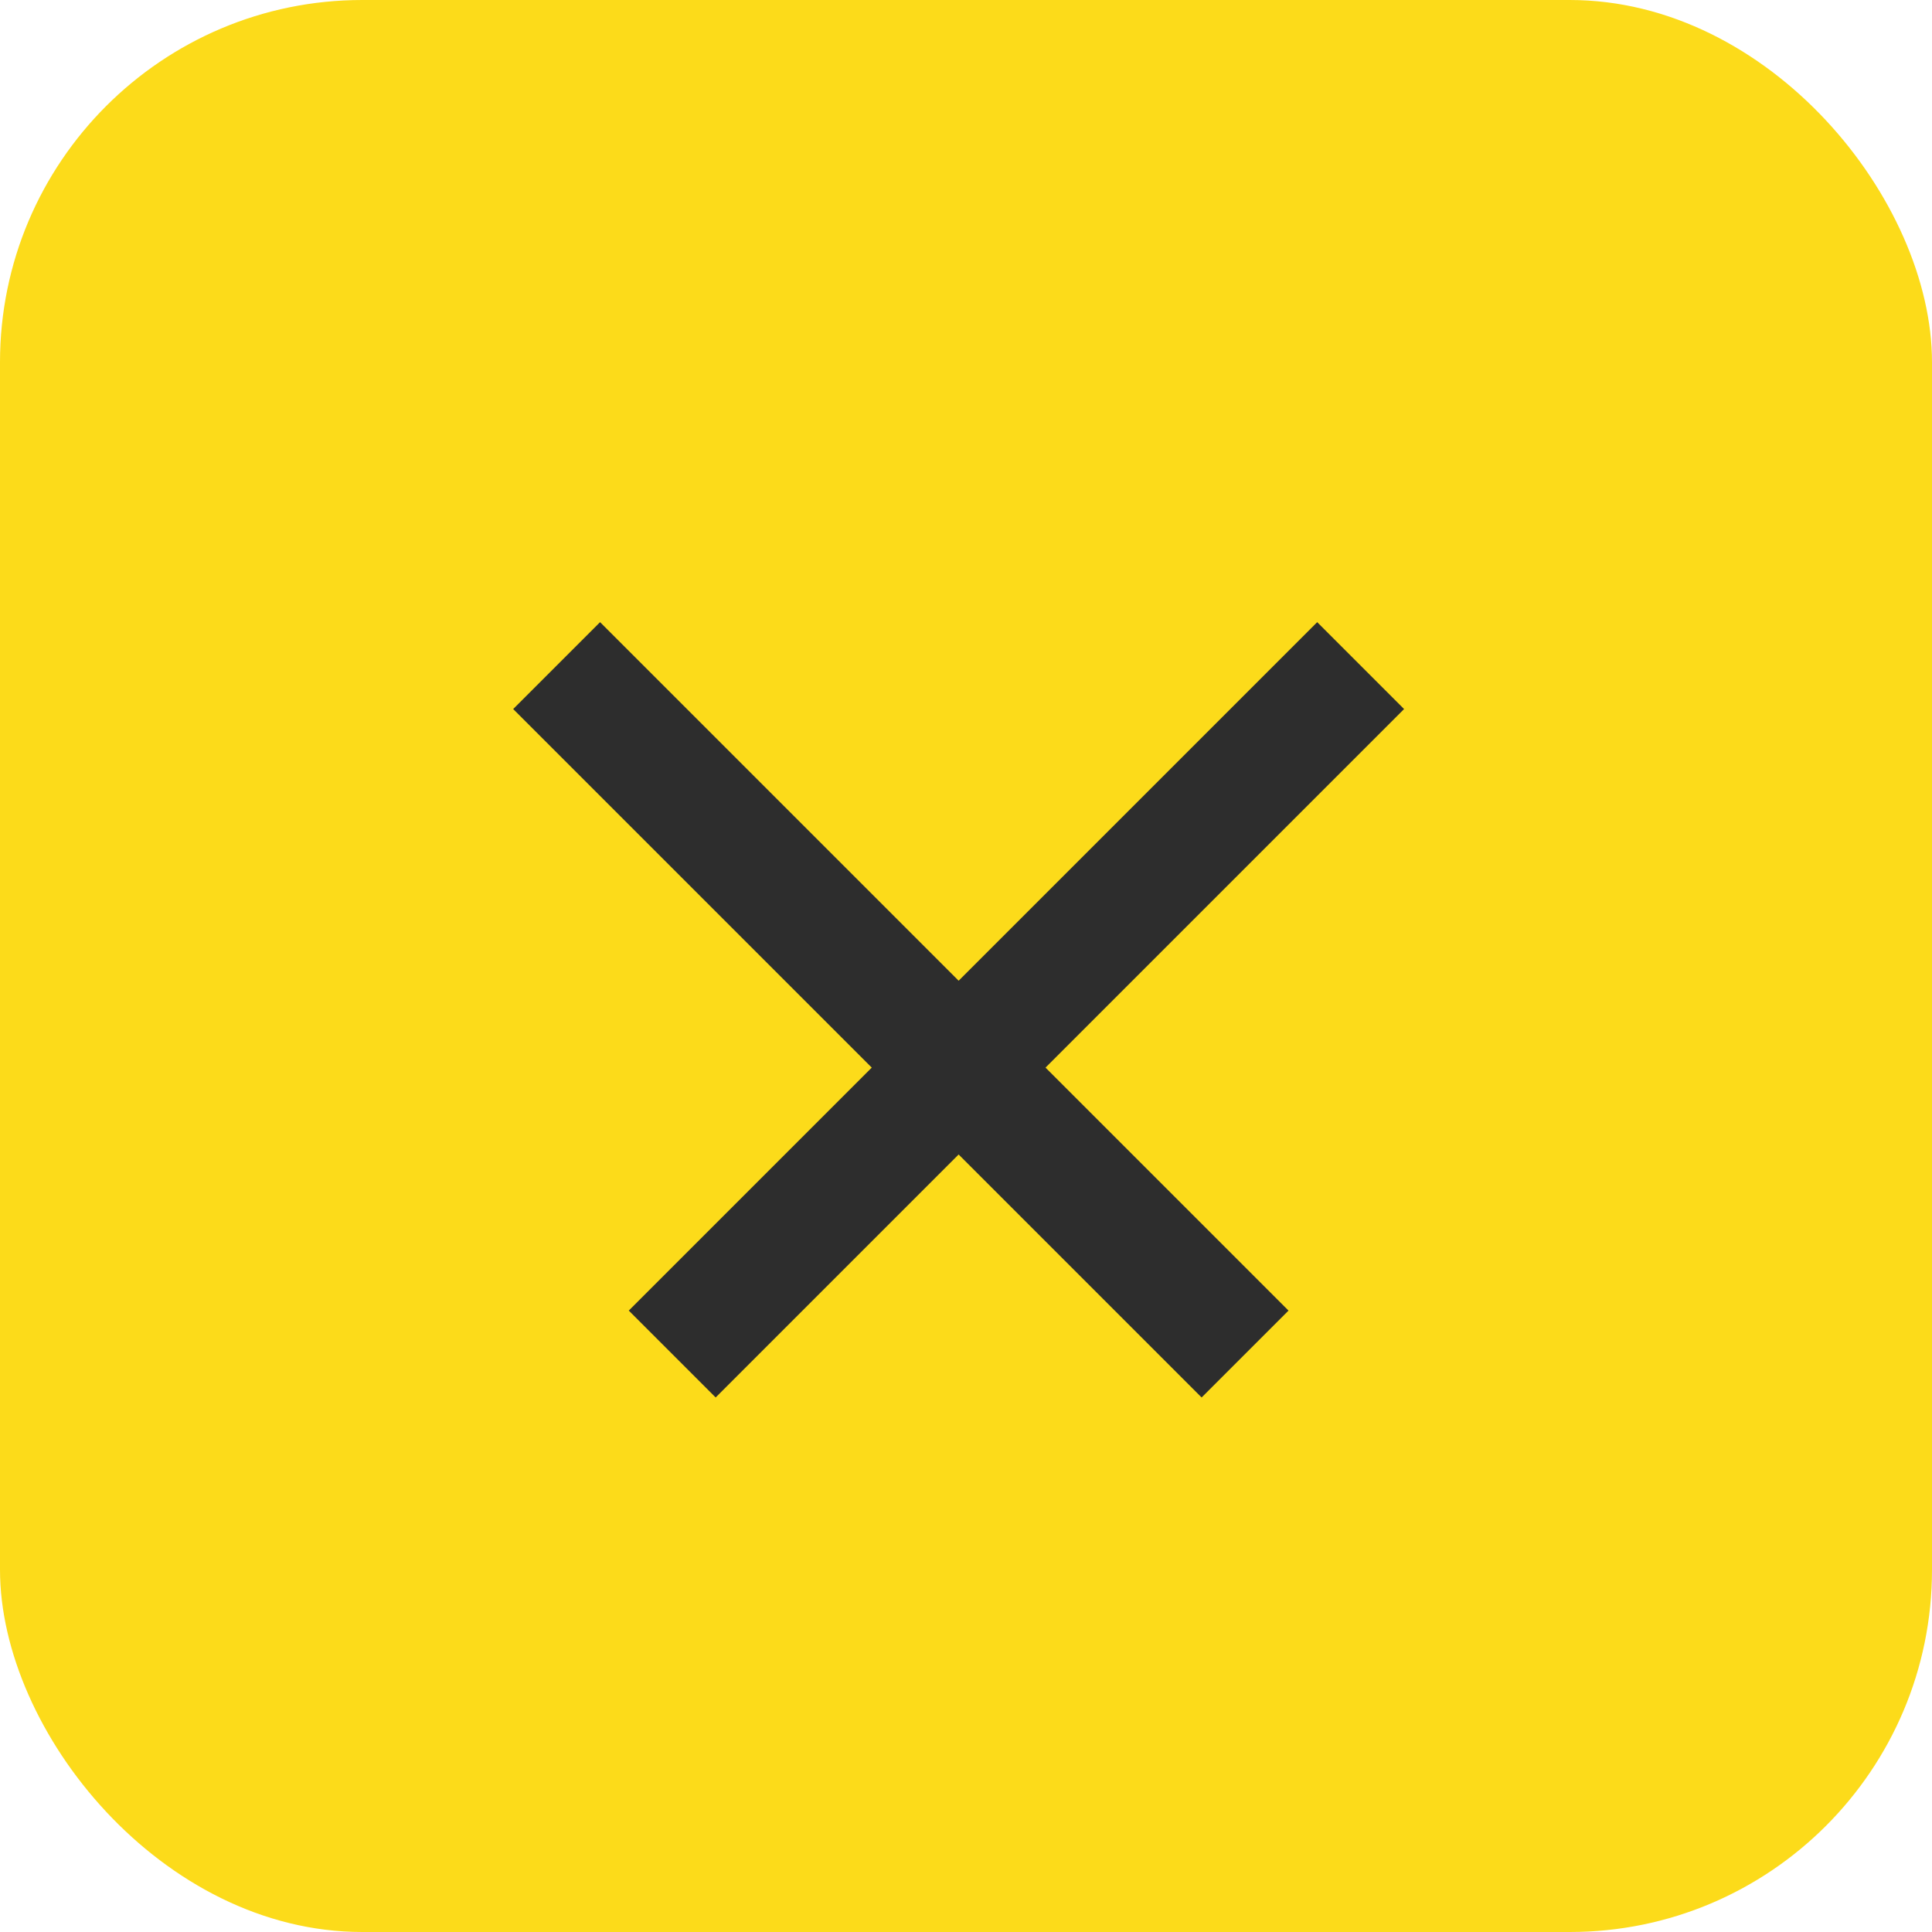
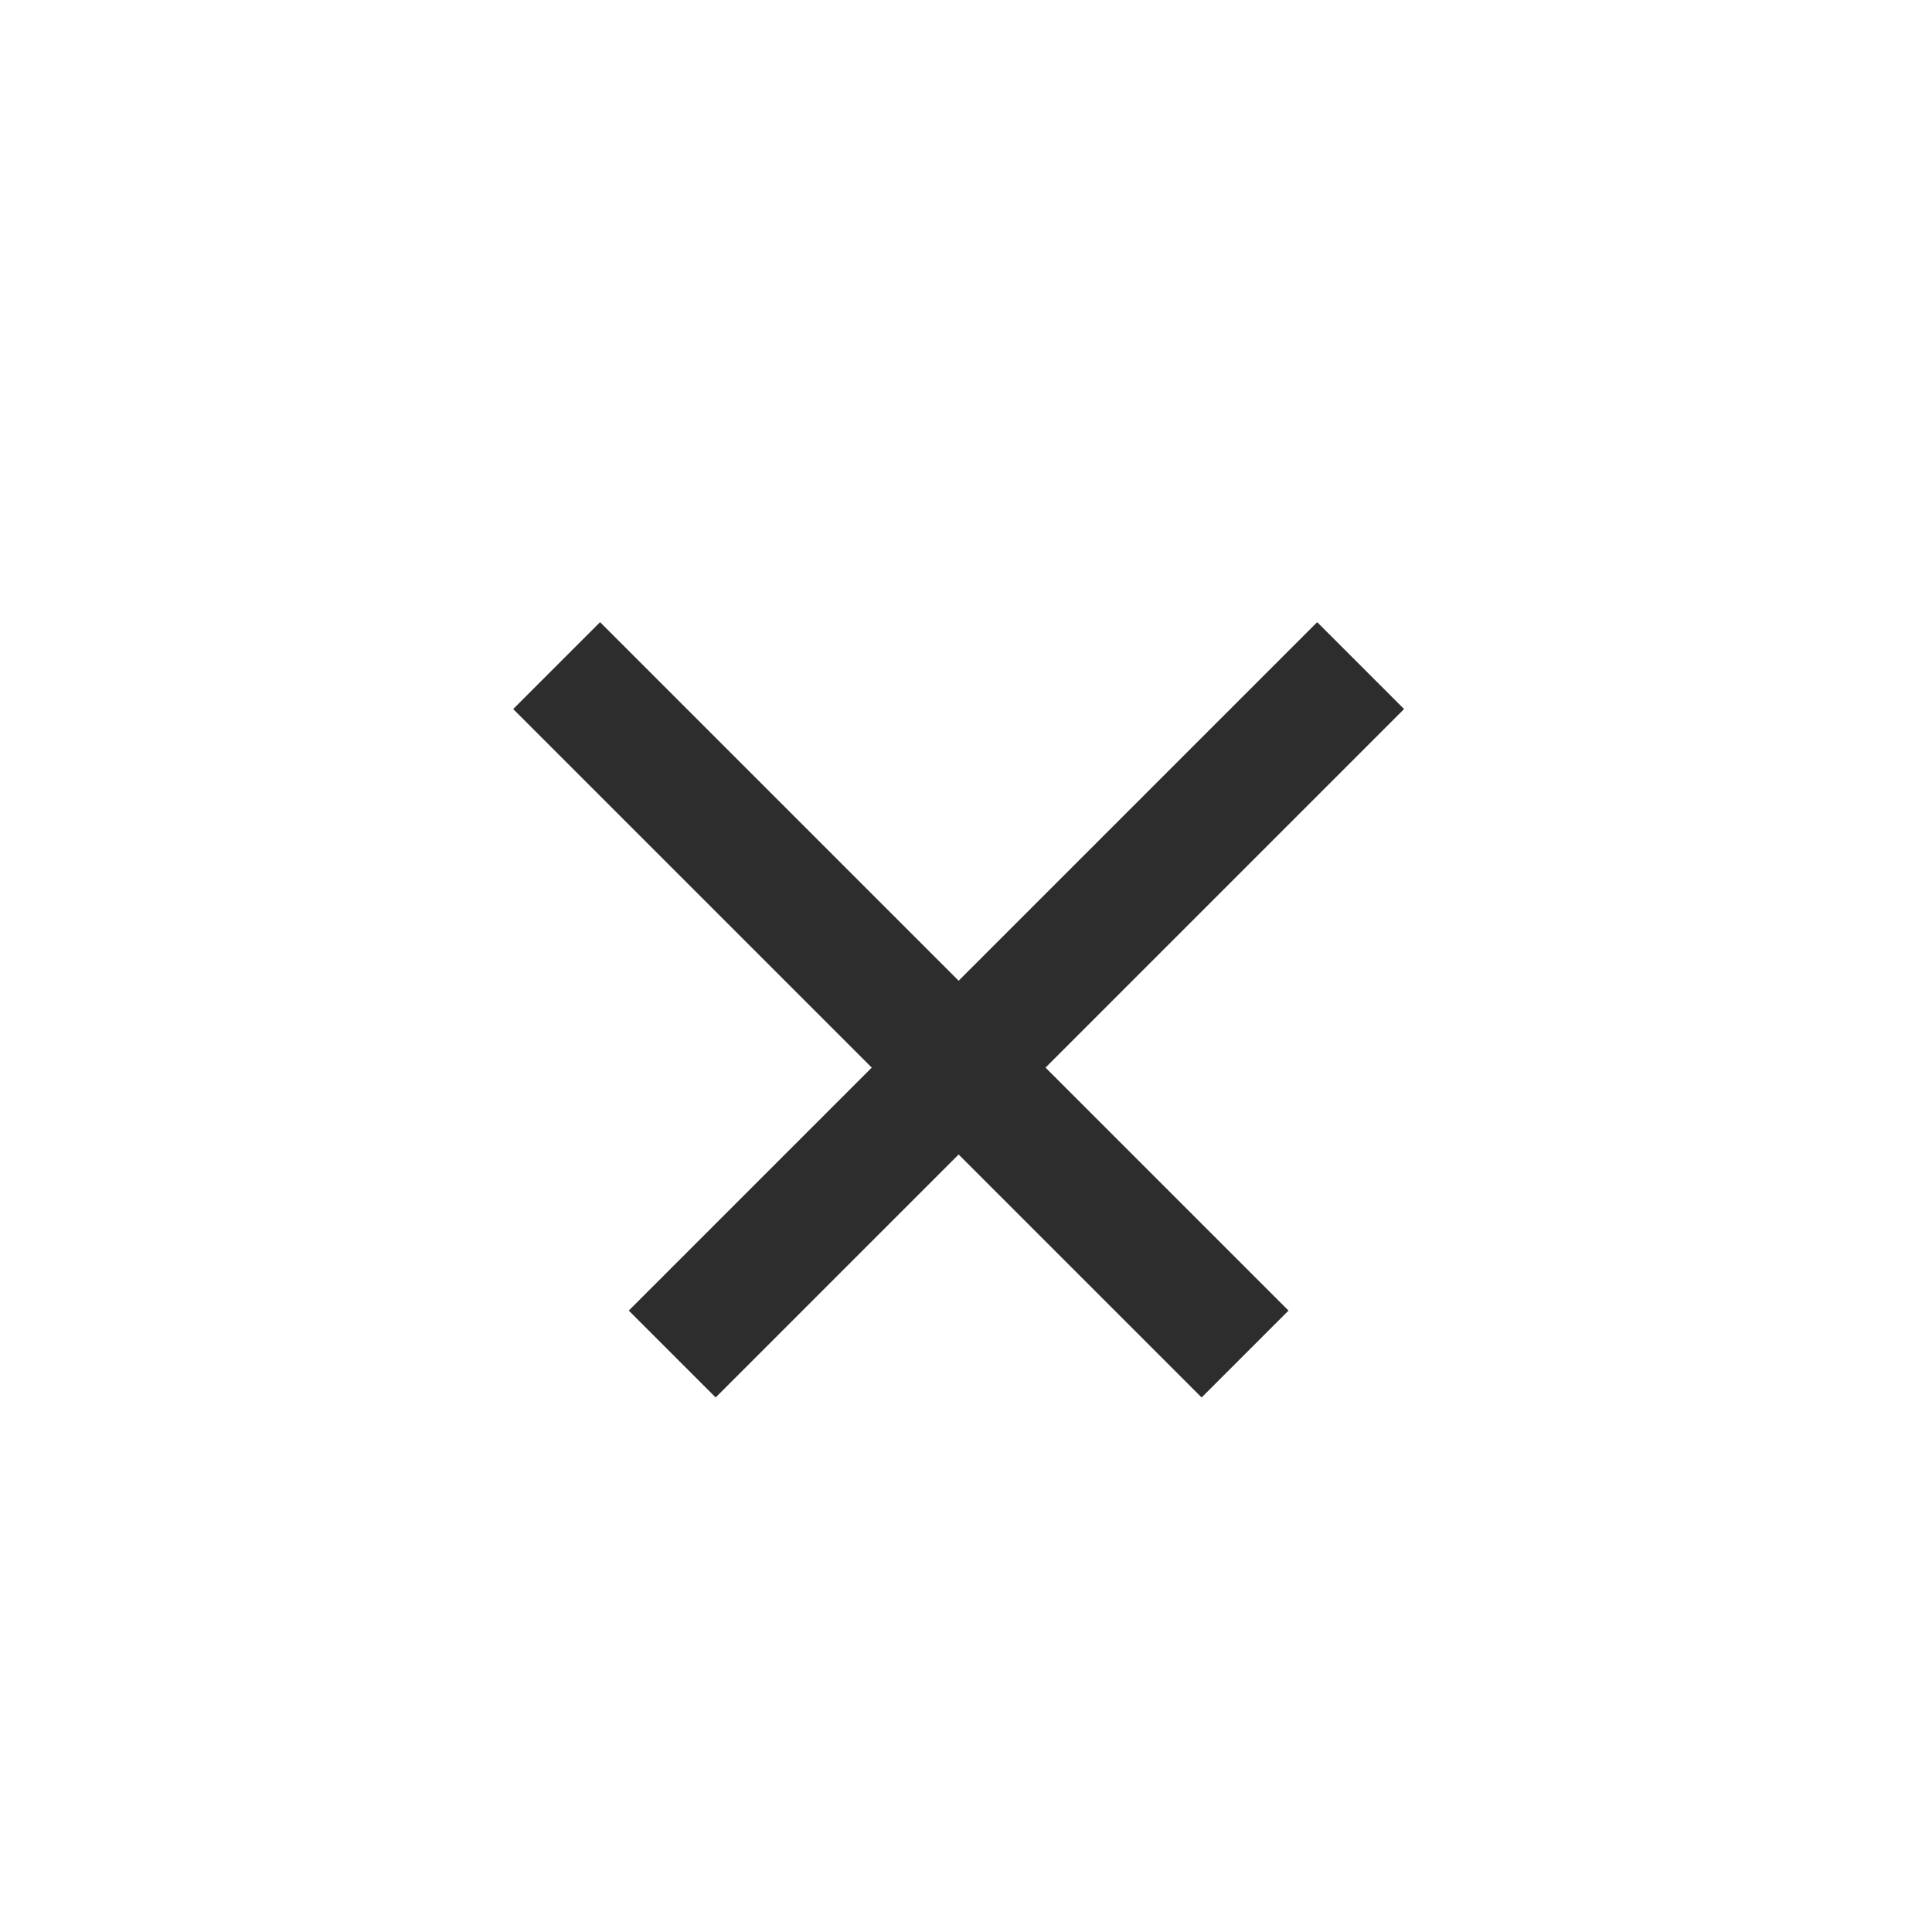
<svg xmlns="http://www.w3.org/2000/svg" width="64" height="64" viewBox="0 0 64 64" fill="none">
-   <rect width="64" height="64" rx="12" fill="#fcdb1a" />
  <path d="M46.512 23.488L34.634 35.366L42.683 43.415L39.805 46.293L31.756 38.244L23.707 46.293L20.829 43.415L28.878 35.366L17 23.488L19.878 20.61L31.756 32.488L43.634 20.61L46.512 23.488Z" fill="#2D2D2D" />
</svg>